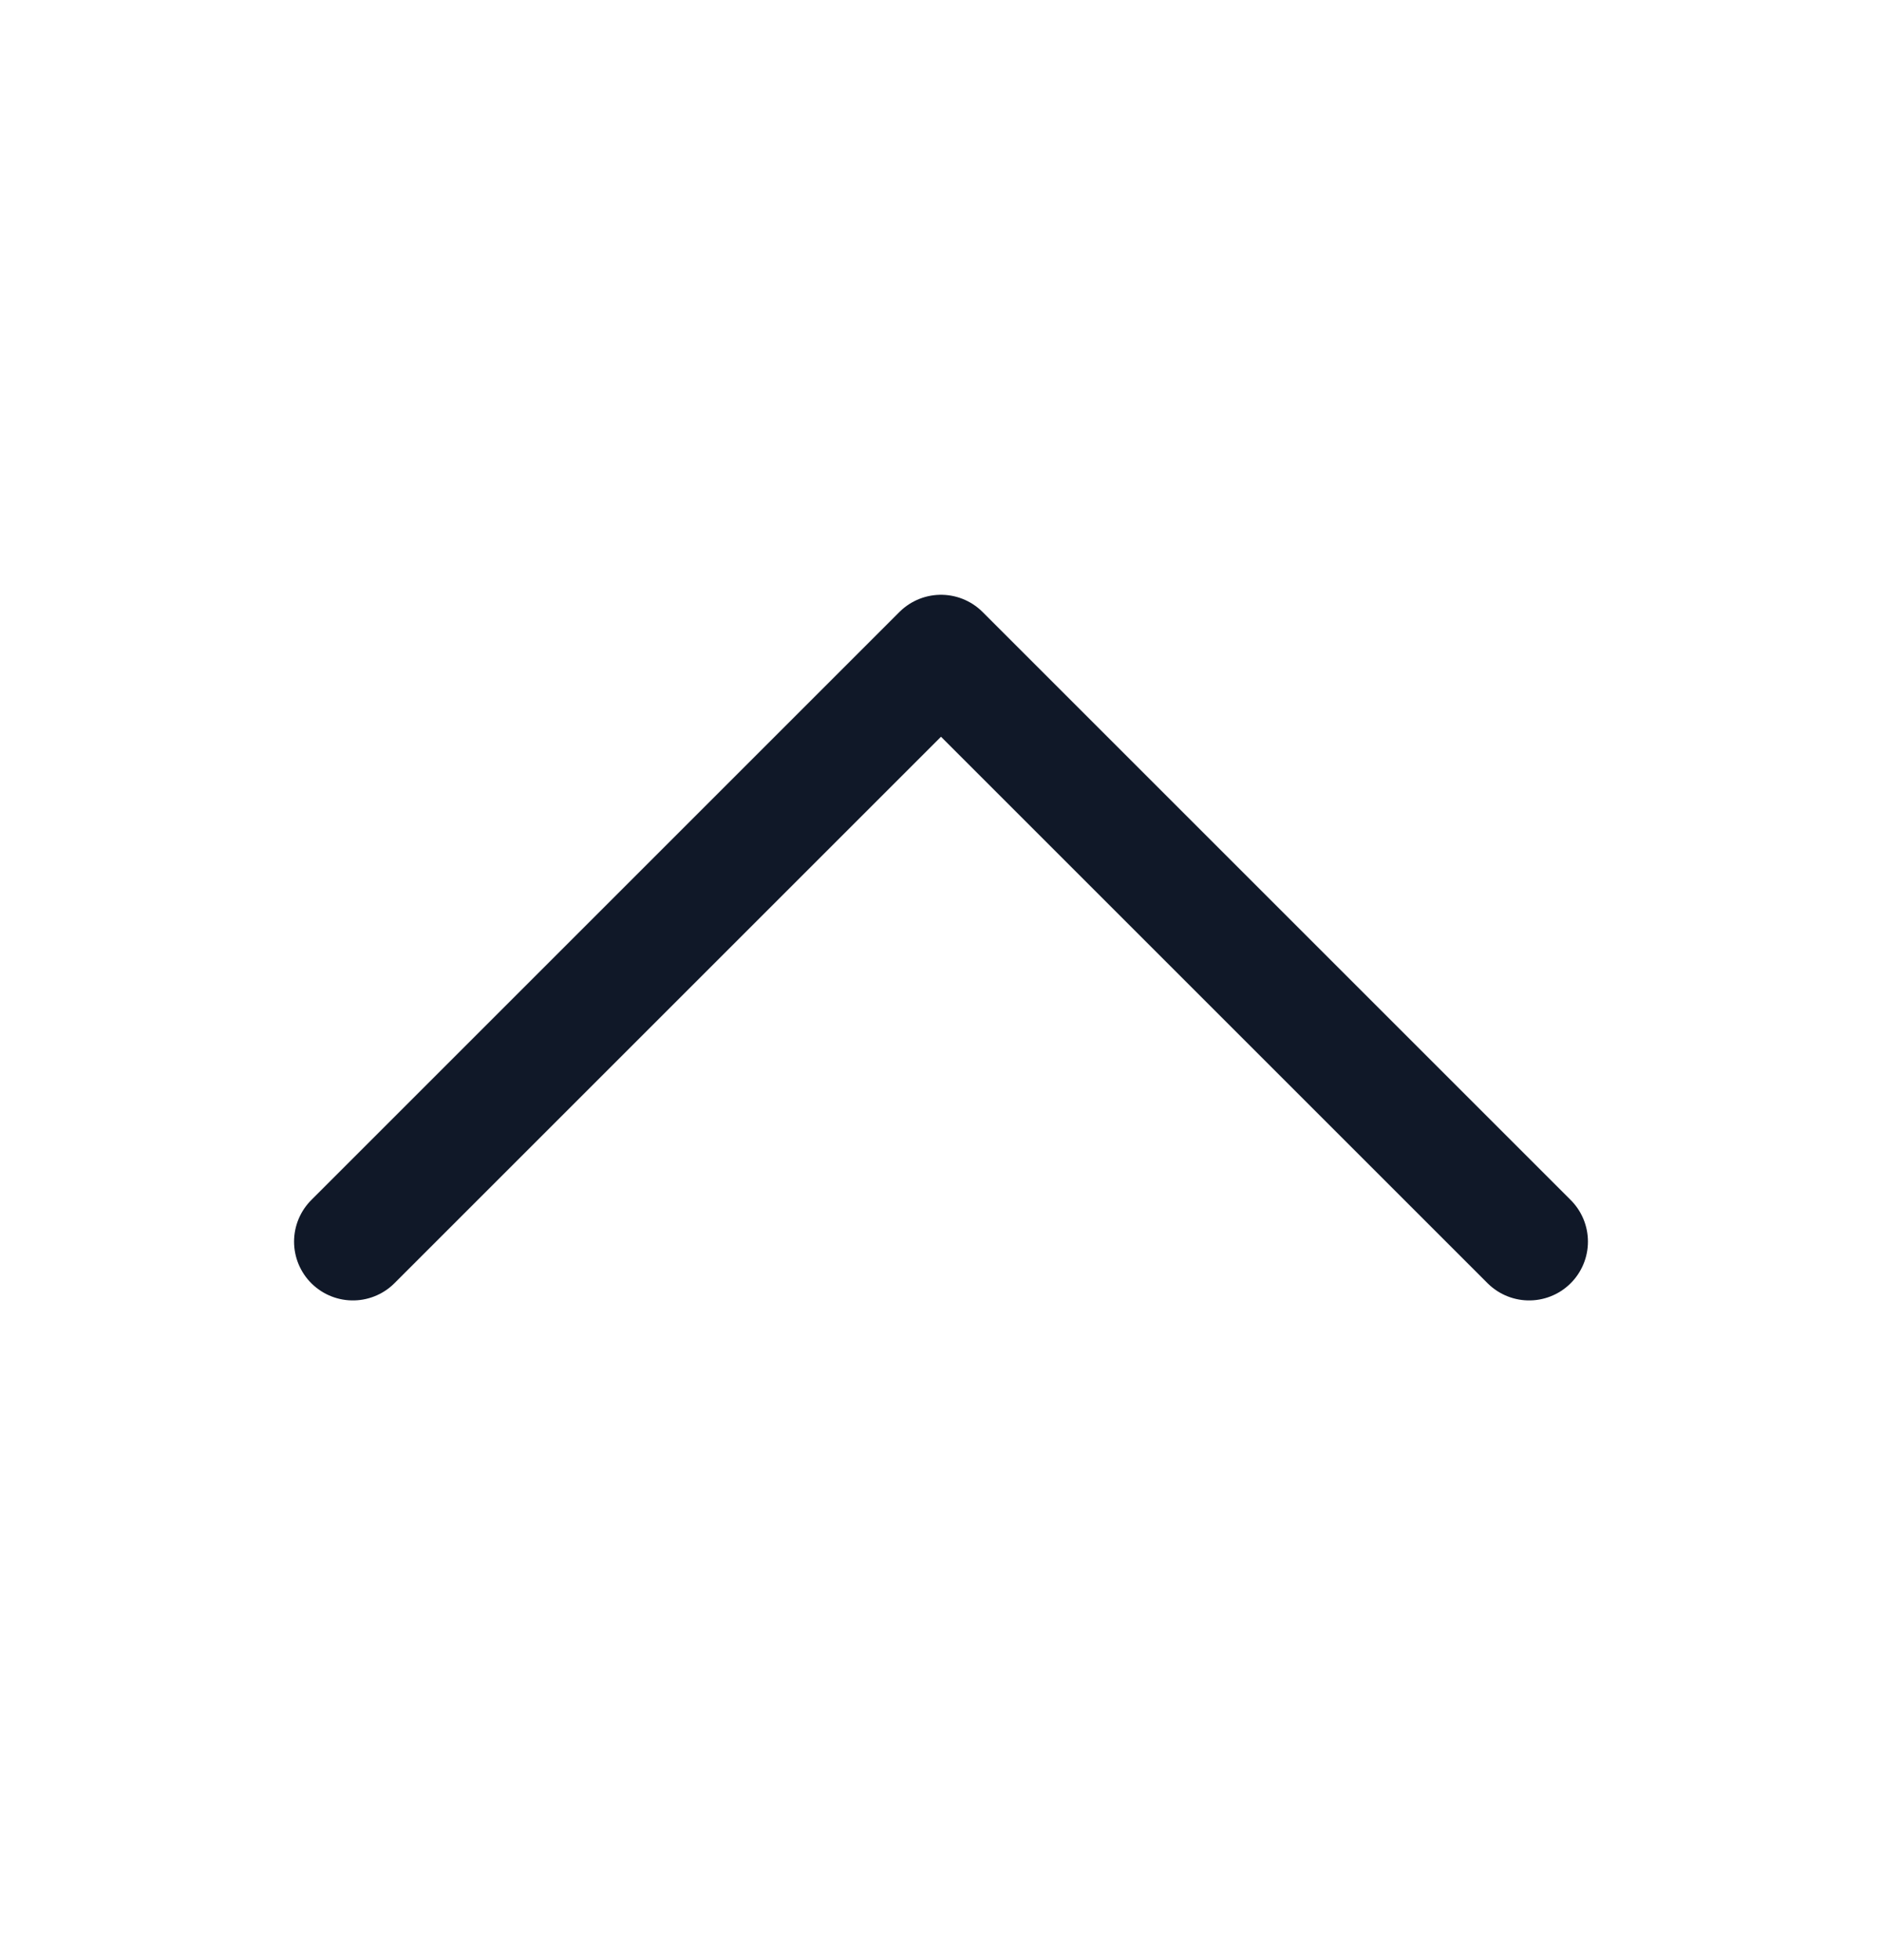
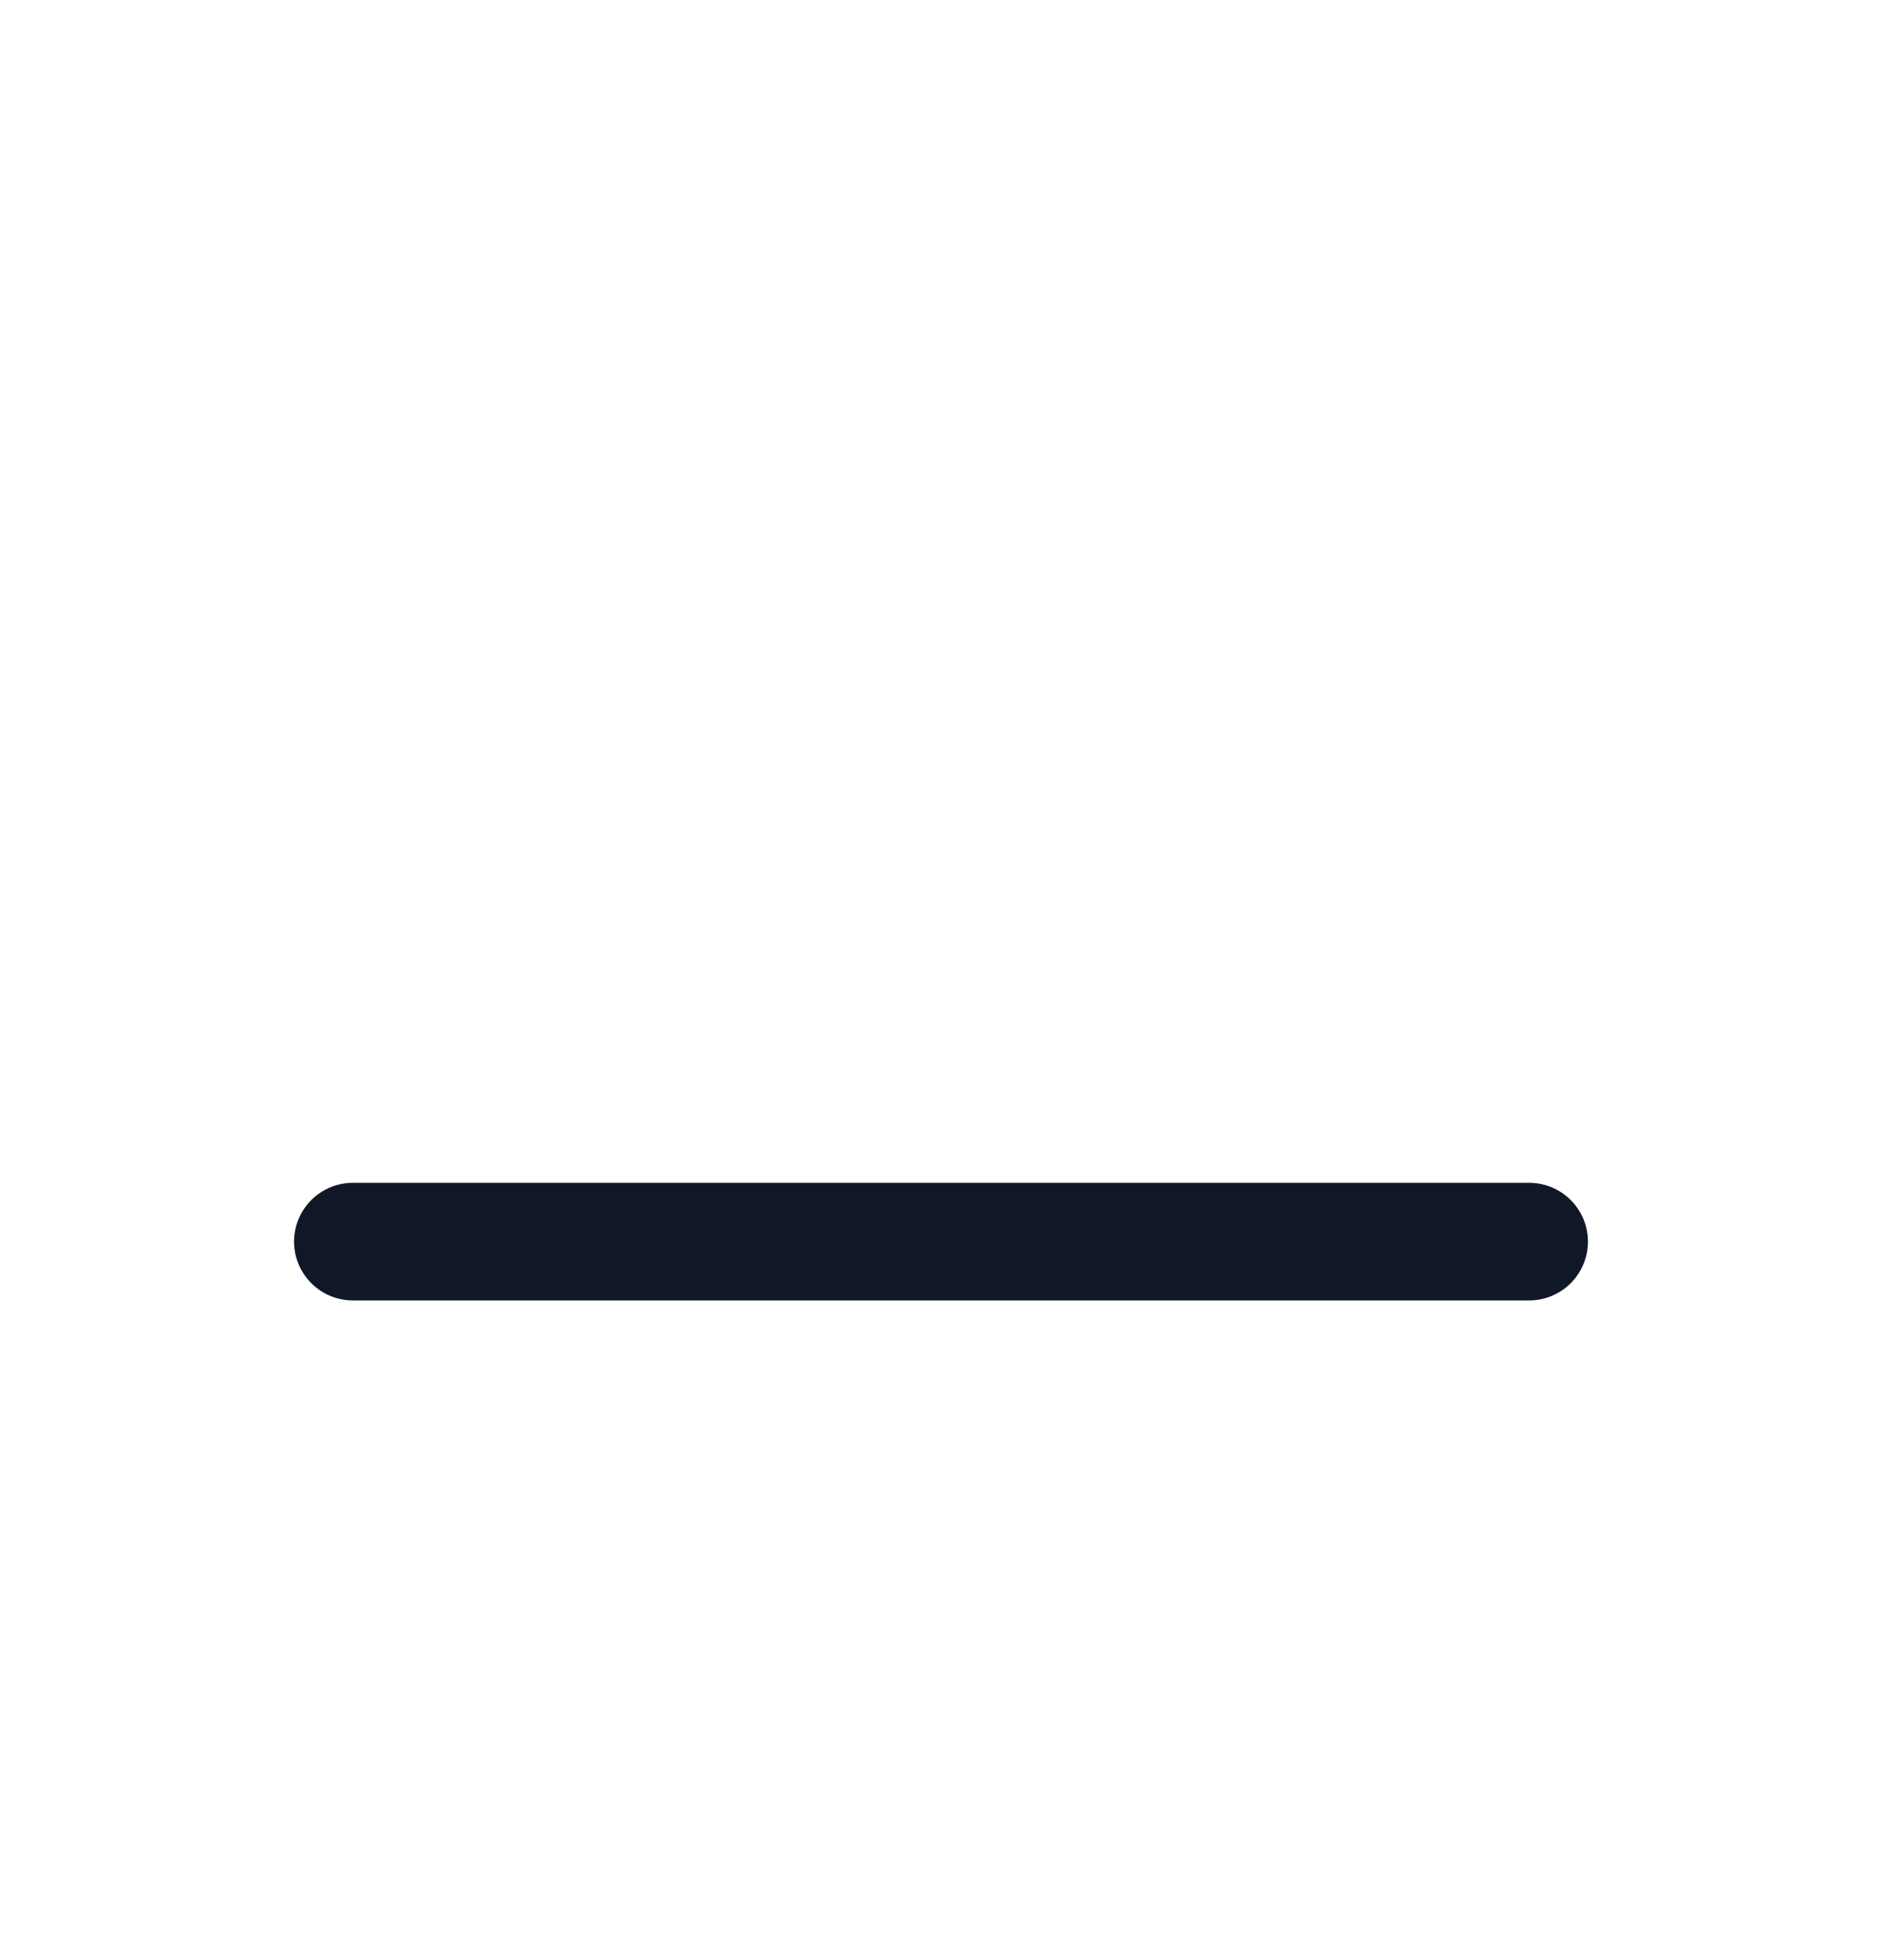
<svg xmlns="http://www.w3.org/2000/svg" width="24" height="25" viewBox="0 0 24 25" fill="none">
-   <path d="M4.5 15.836L12 8.336L19.5 15.836" stroke="#101828" stroke-width="1.5" stroke-linecap="round" stroke-linejoin="round" />
+   <path d="M4.5 15.836L19.5 15.836" stroke="#101828" stroke-width="1.5" stroke-linecap="round" stroke-linejoin="round" />
</svg>